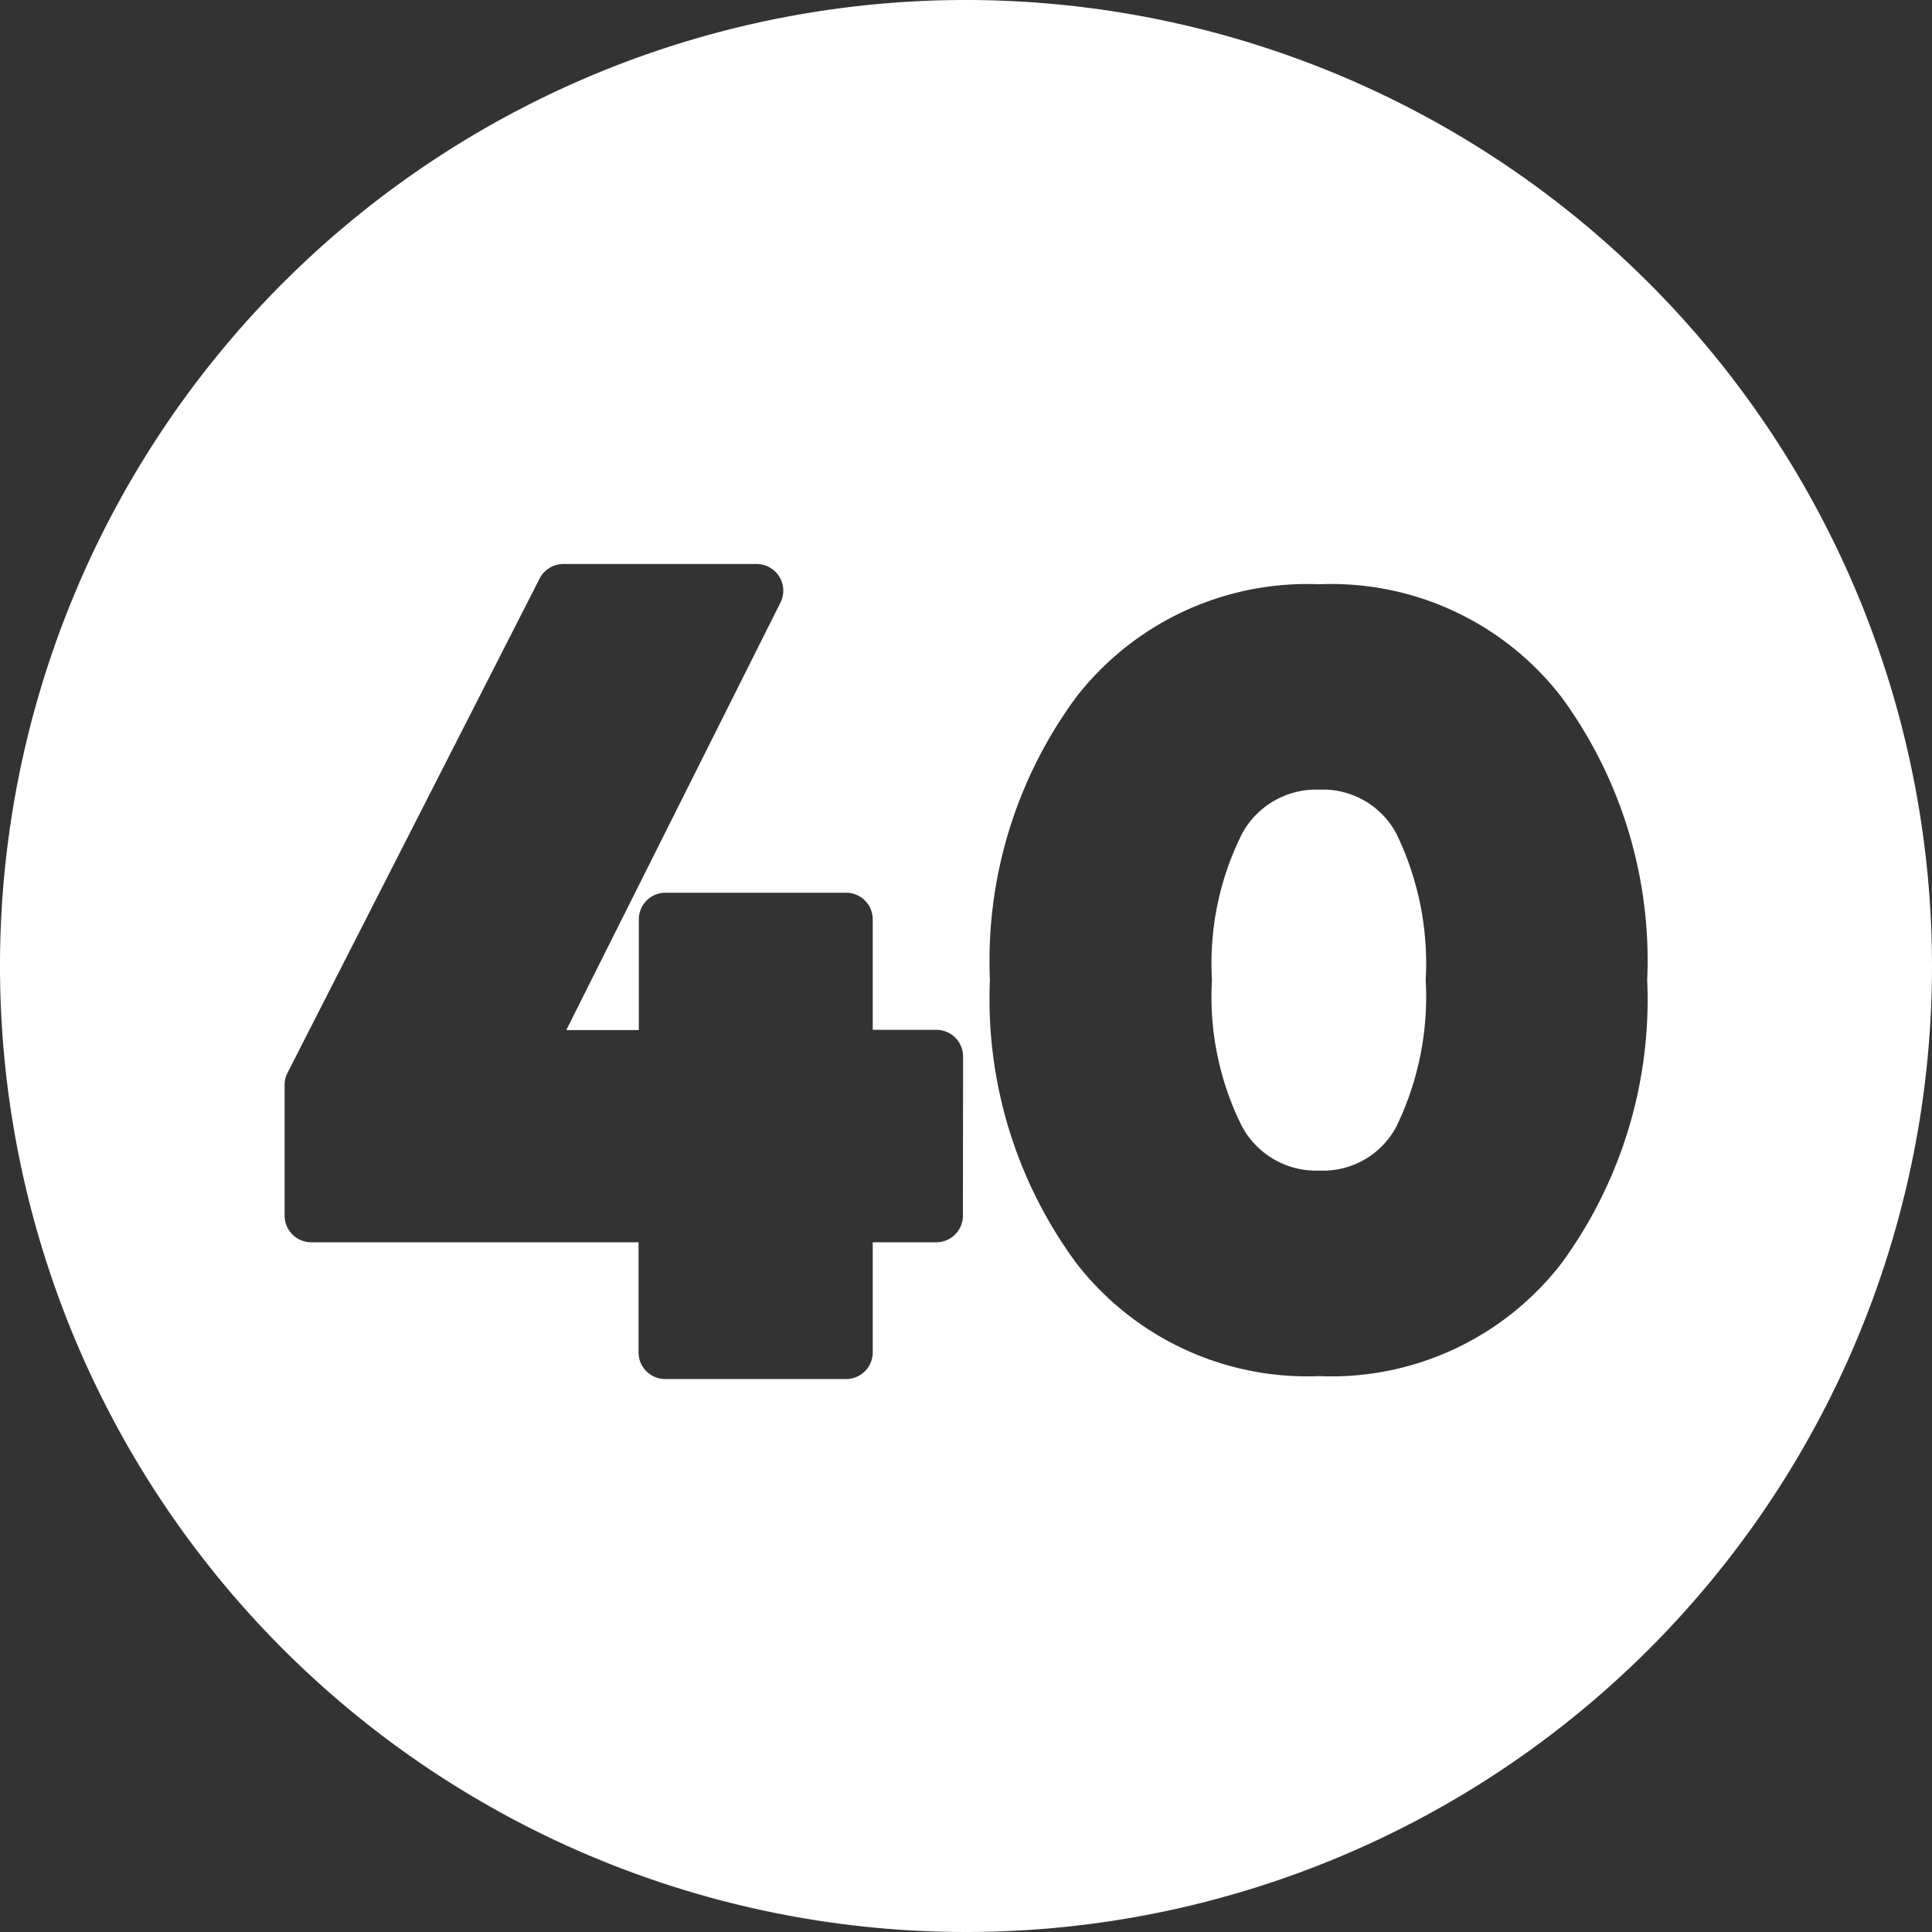
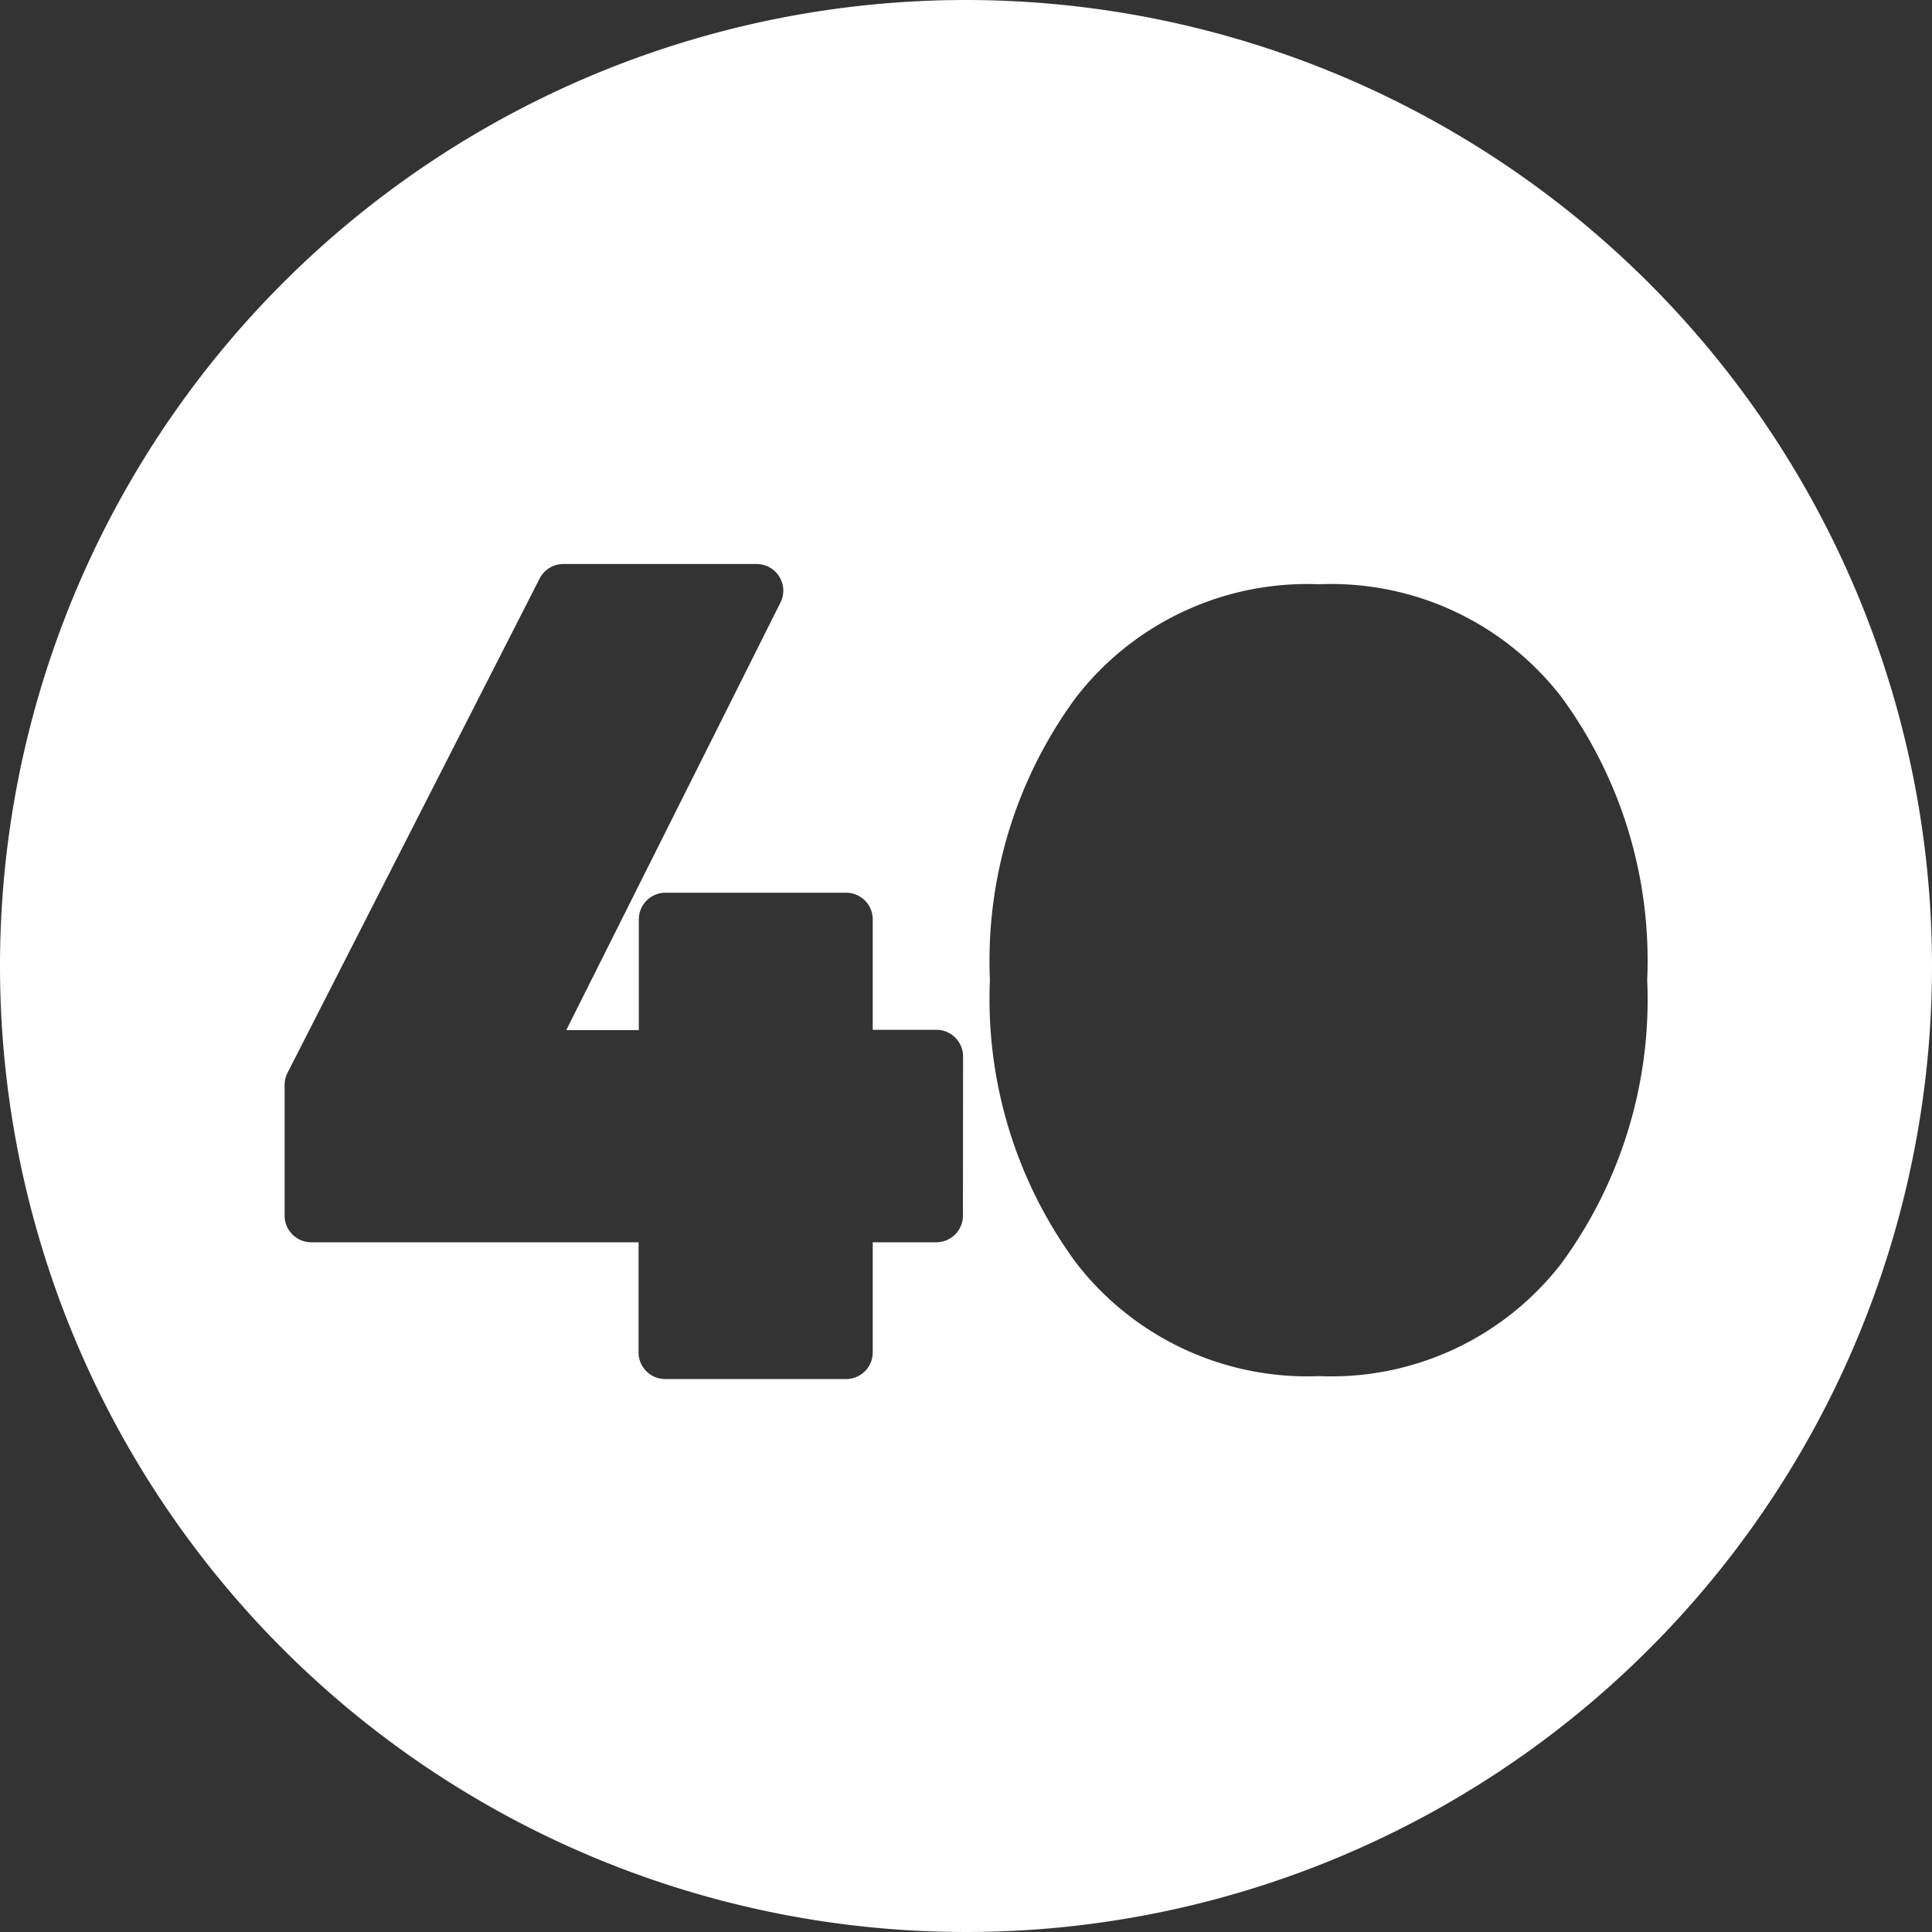
<svg xmlns="http://www.w3.org/2000/svg" fill="#ffffff" height="29" preserveAspectRatio="xMidYMid meet" version="1" viewBox="1.5 1.5 29.0 29.0" width="29" zoomAndPan="magnify">
  <rect x="1.5" y="1.5" width="29.0" height="29.0" fill="#333333" stroke="none" />
  <g data-name="Layer 62" fill-rule="evenodd" id="change1_1">
    <path d="M16,1.5A14.5,14.5,0,1,0,30.5,16,14.507,14.507,0,0,0,16,1.5Zm-.046,18.247a.4.4,0,0,1-.4.4H14.6V21.8a.4.4,0,0,1-.4.4H11.485a.4.4,0,0,1-.4-.4V20.147H6.172a.4.4,0,0,1-.4-.4V17.785a.4.4,0,0,1,.044-.182L9.6,10.184a.4.4,0,0,1,.357-.218h2.9a.4.4,0,0,1,.358.579L10,16.962h1.089V15.3a.4.4,0,0,1,.4-.4H14.2a.4.4,0,0,1,.4.4v1.658h.956a.4.4,0,0,1,.4.4Zm8.984.716A4.364,4.364,0,0,1,21.3,22.156a4.384,4.384,0,0,1-3.641-1.692,6.677,6.677,0,0,1-1.3-4.255,6.663,6.663,0,0,1,1.3-4.251A4.389,4.389,0,0,1,21.3,10.27a4.366,4.366,0,0,1,3.635,1.689,6.685,6.685,0,0,1,1.29,4.25A6.7,6.7,0,0,1,24.938,20.463Z" />
-     <path d="M21.307,13.353a1.266,1.266,0,0,0-1.164.662,4.347,4.347,0,0,0-.451,2.194,4.351,4.351,0,0,0,.451,2.2,1.266,1.266,0,0,0,1.164.662,1.245,1.245,0,0,0,1.152-.659,4.457,4.457,0,0,0,.441-2.2,4.459,4.459,0,0,0-.441-2.2A1.246,1.246,0,0,0,21.307,13.353Z" />
  </g>
</svg>